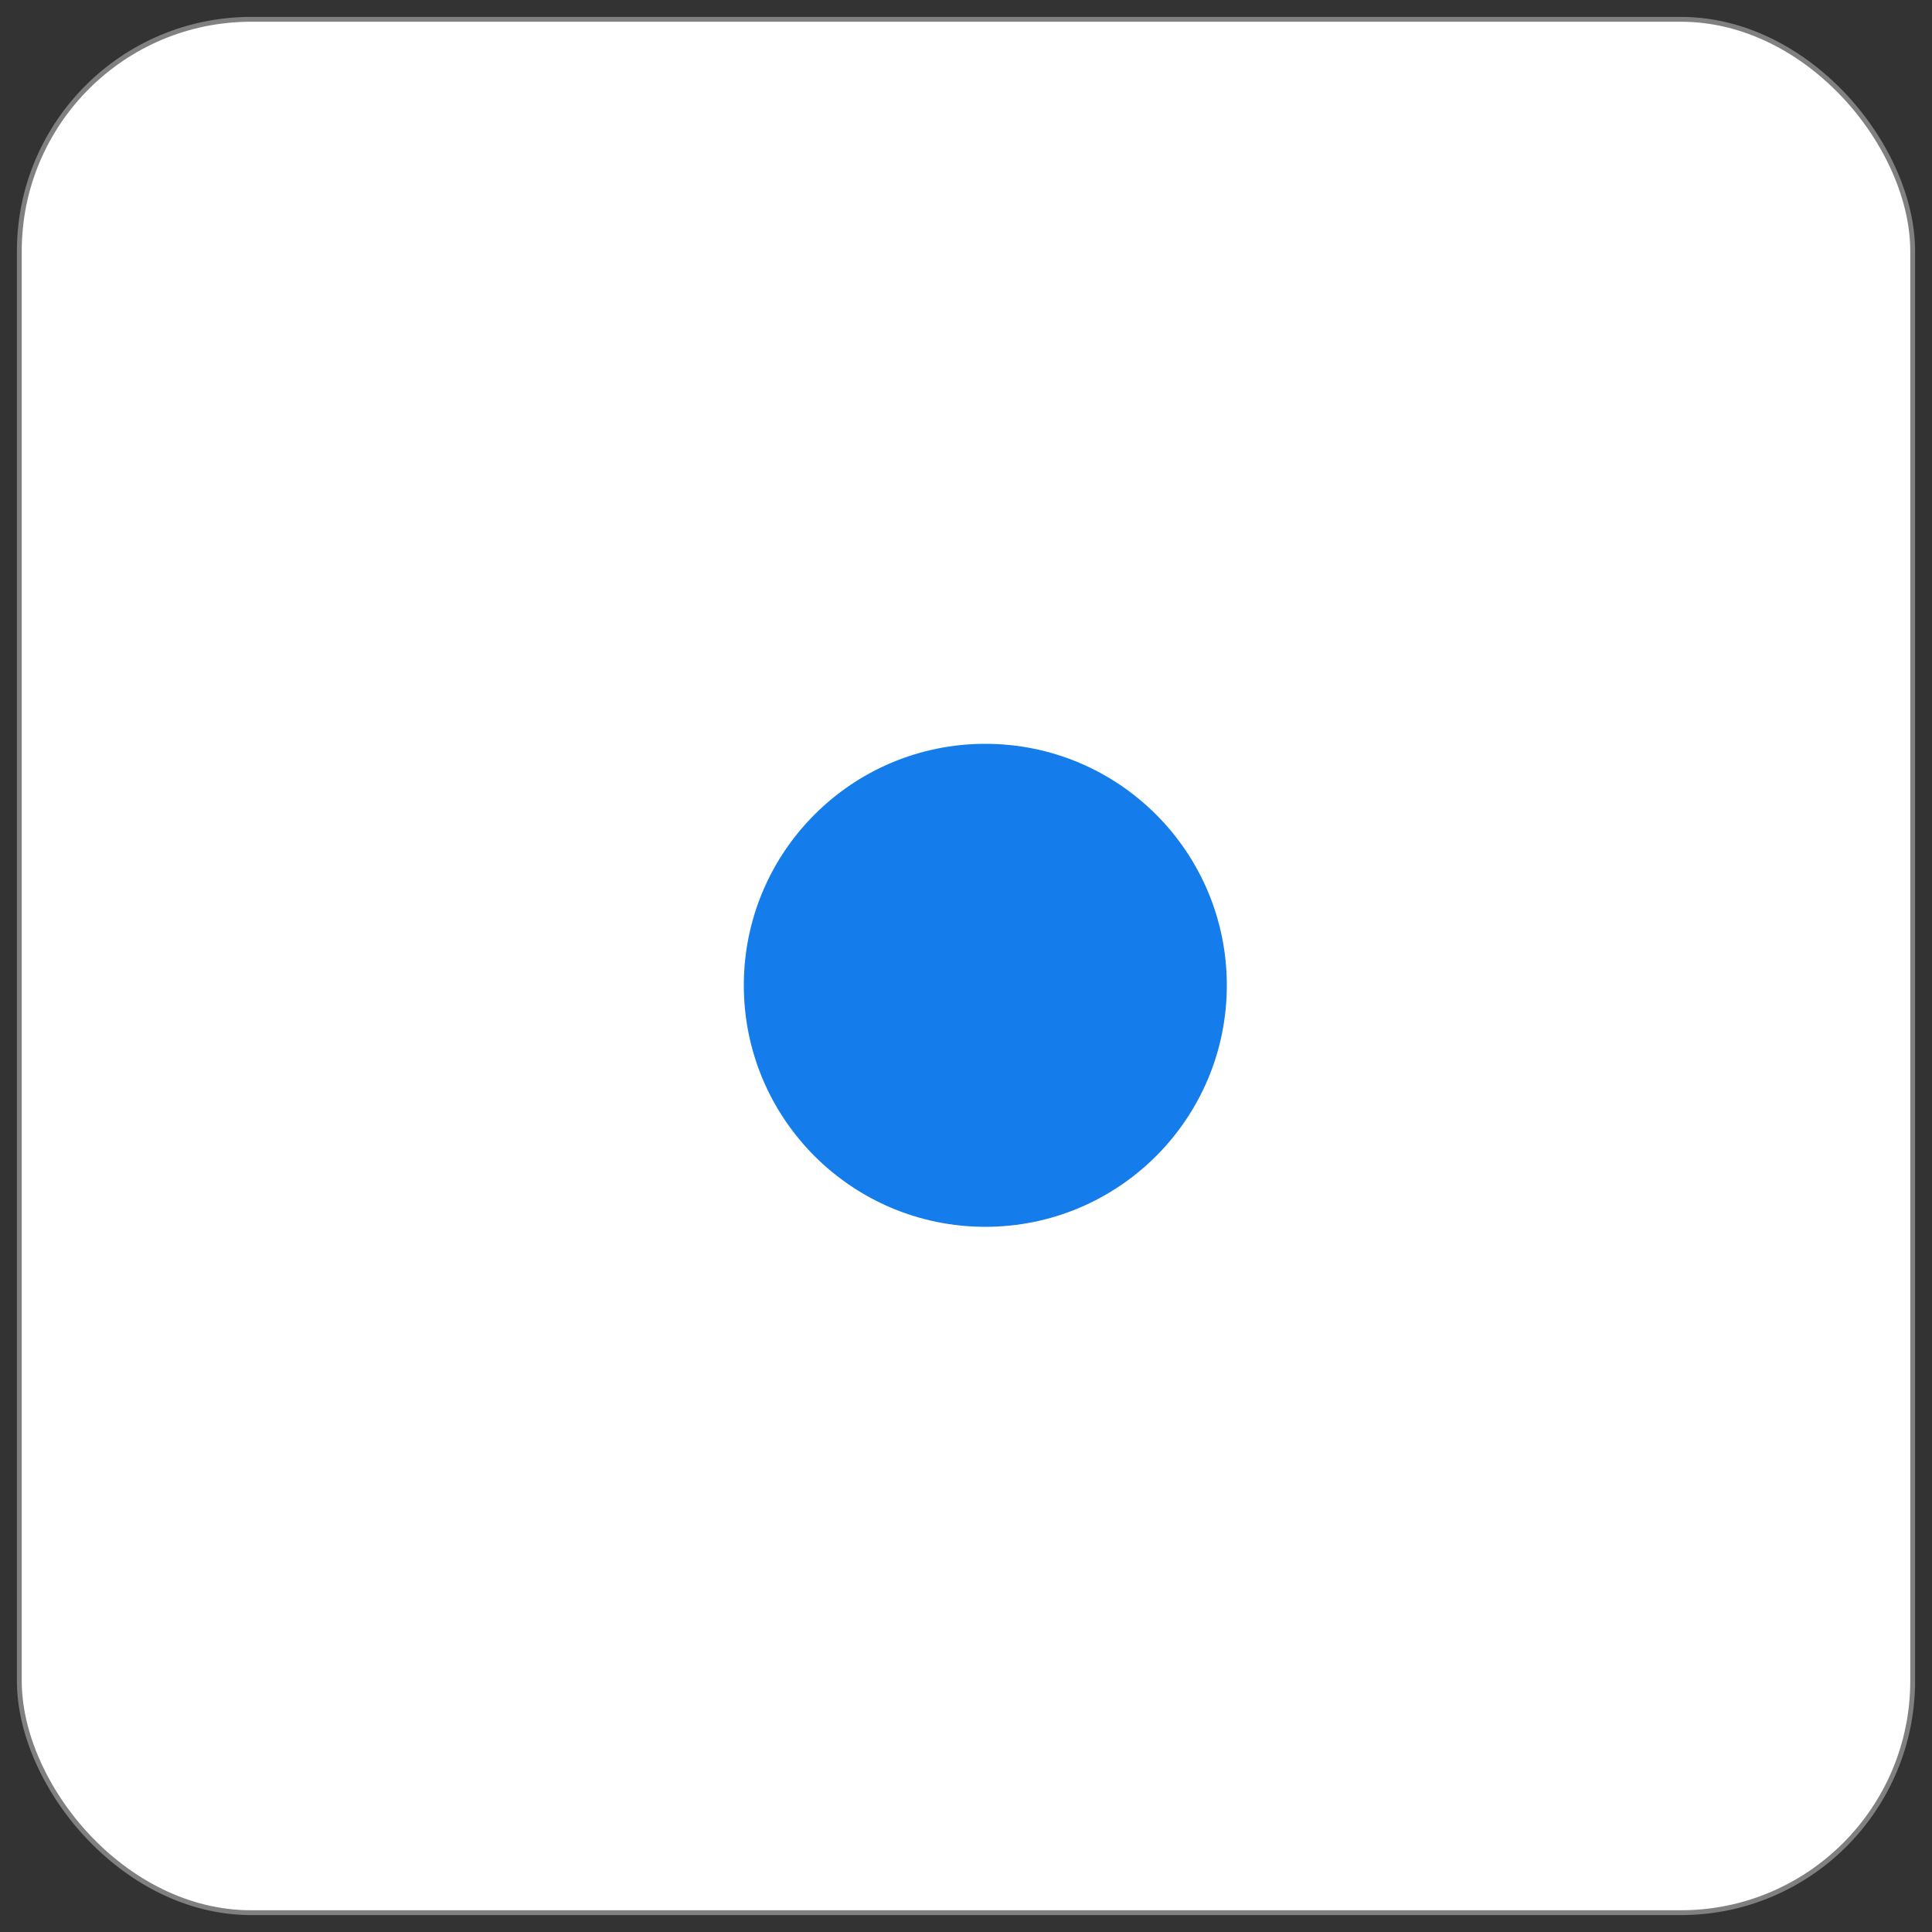
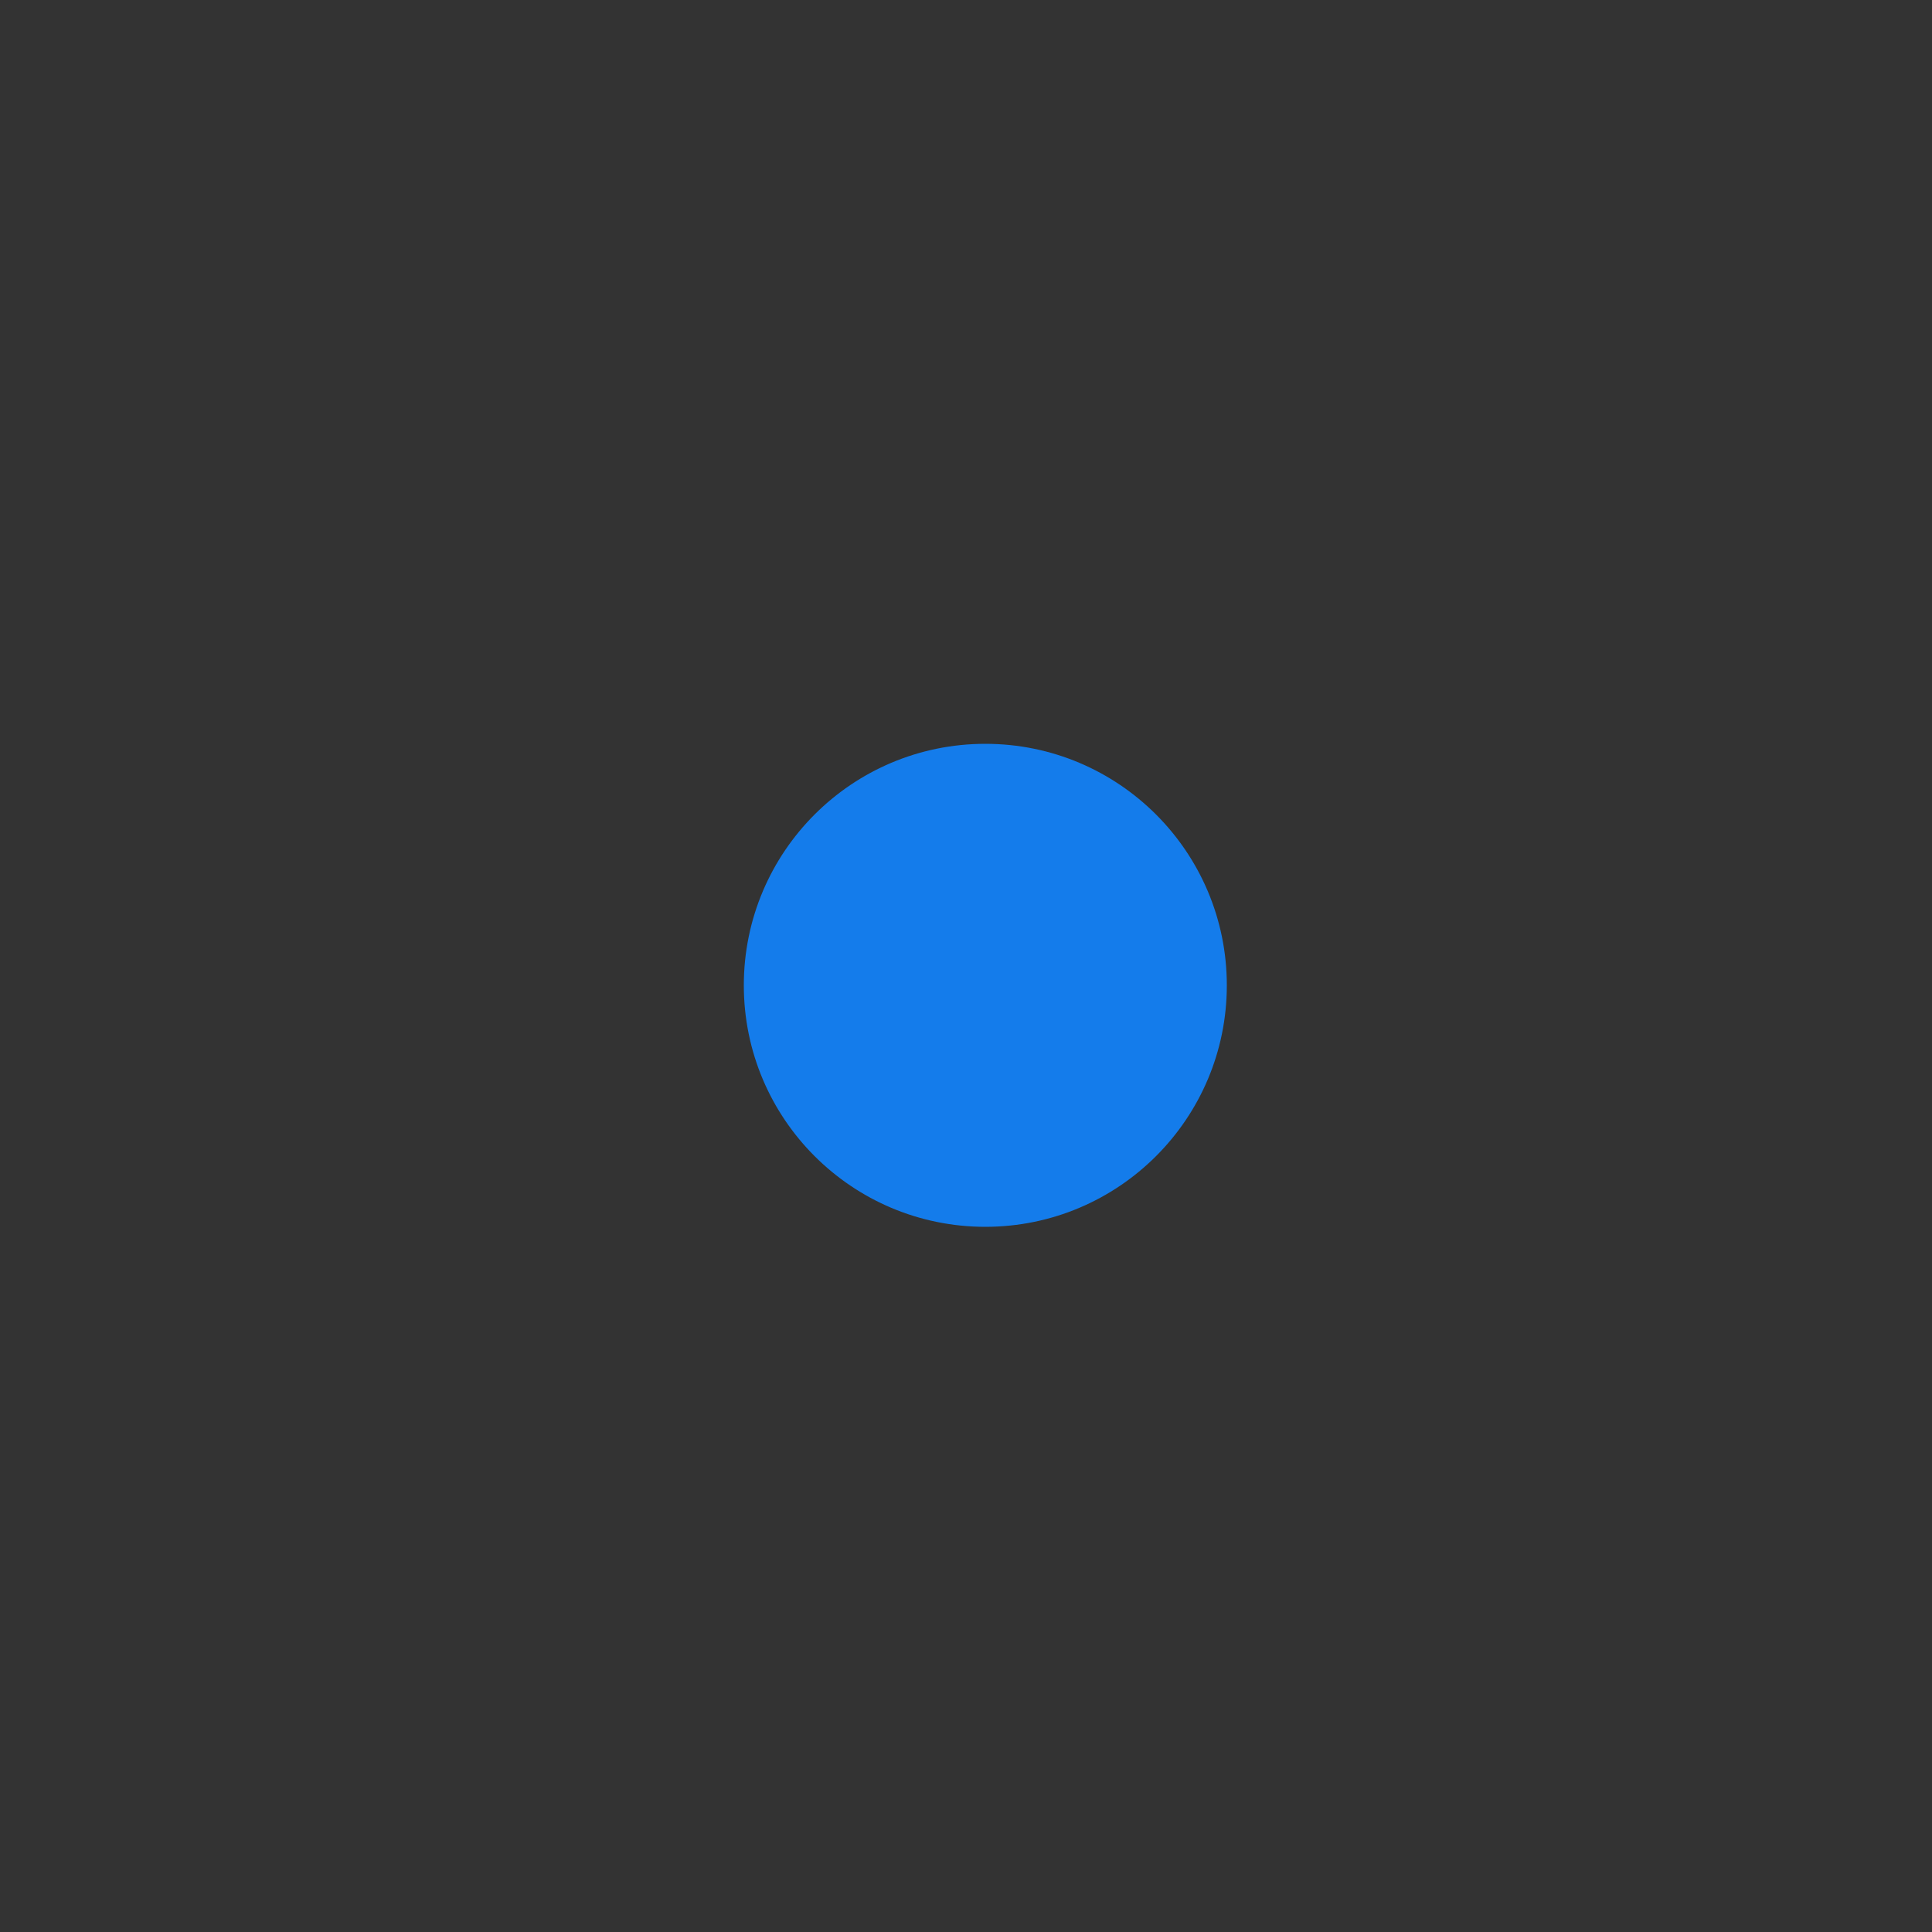
<svg xmlns="http://www.w3.org/2000/svg" version="1.1" baseProfile="full" viewBox="-1 -1 100 100">
  <rect x="-1" y="-1" width="100" height="100" fill="#333333" stroke="none" />
-   <rect fill="#FFFFFF" stroke="gray" stroke-width="0.25" width="98" height="98" rx="12" />
  <g stroke="#147CEB" fill="#147CEB">
    <circle cx="50" cy="50" r="12" />
  </g>
</svg>